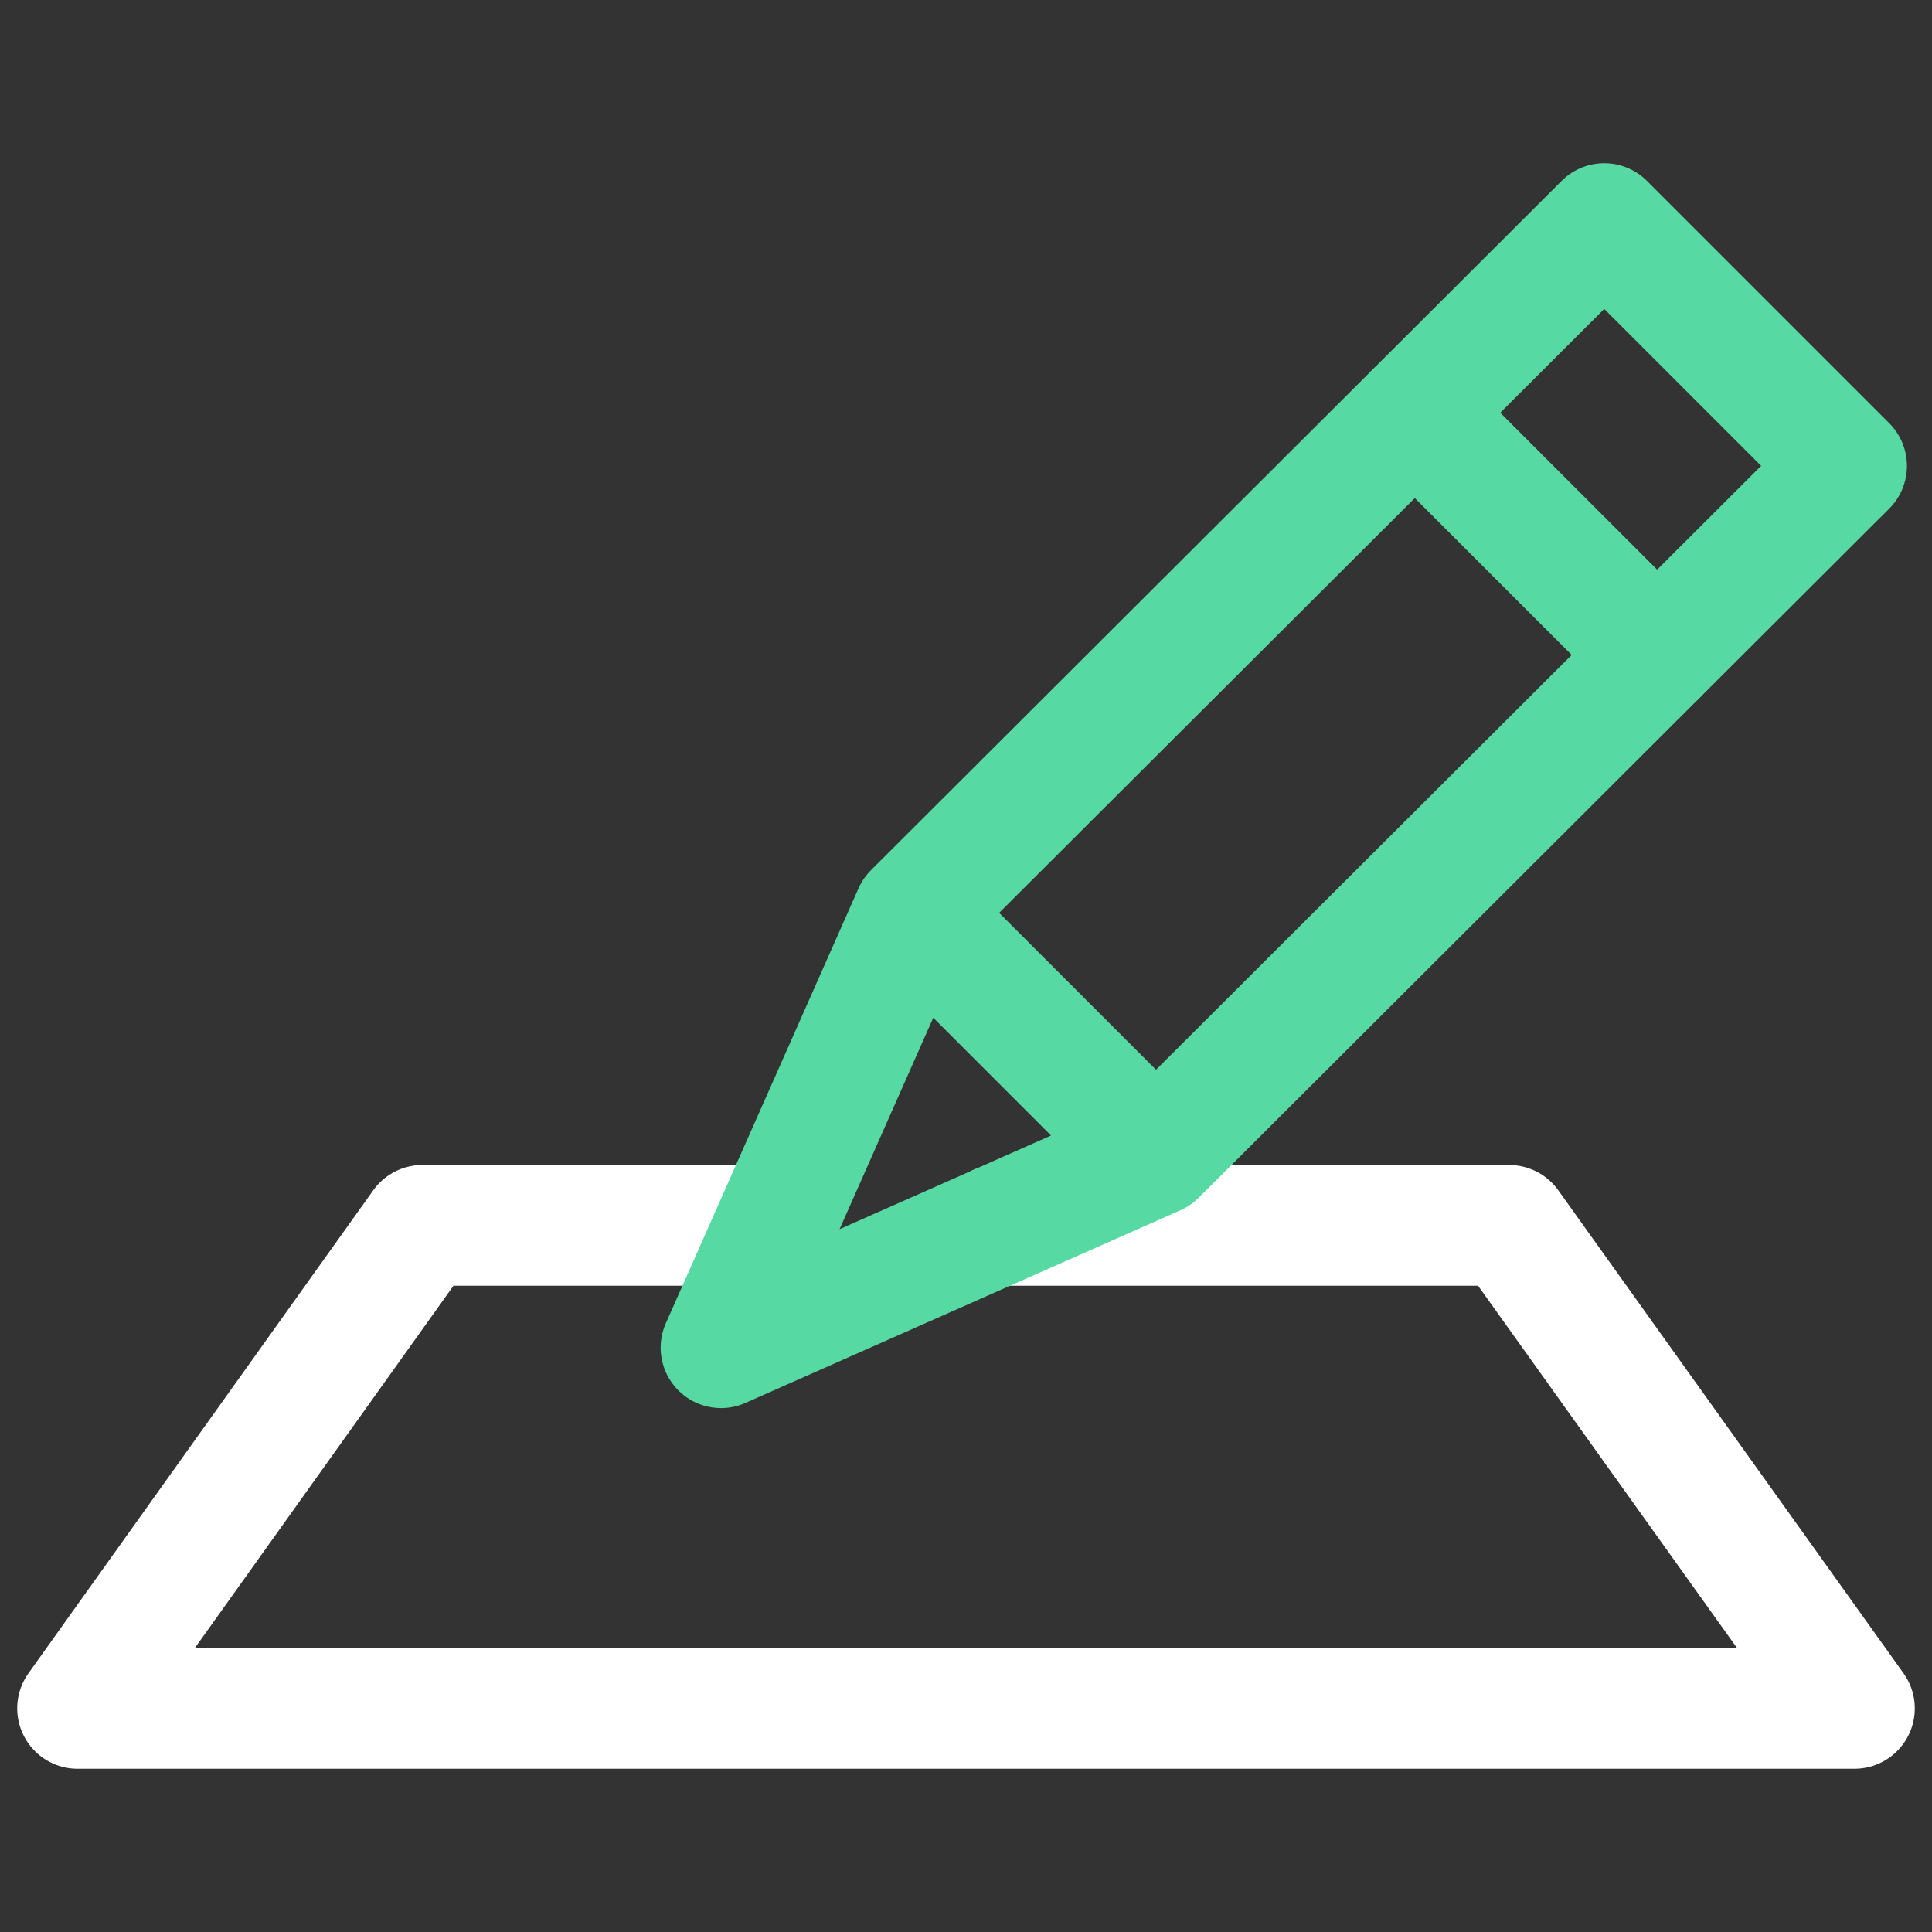
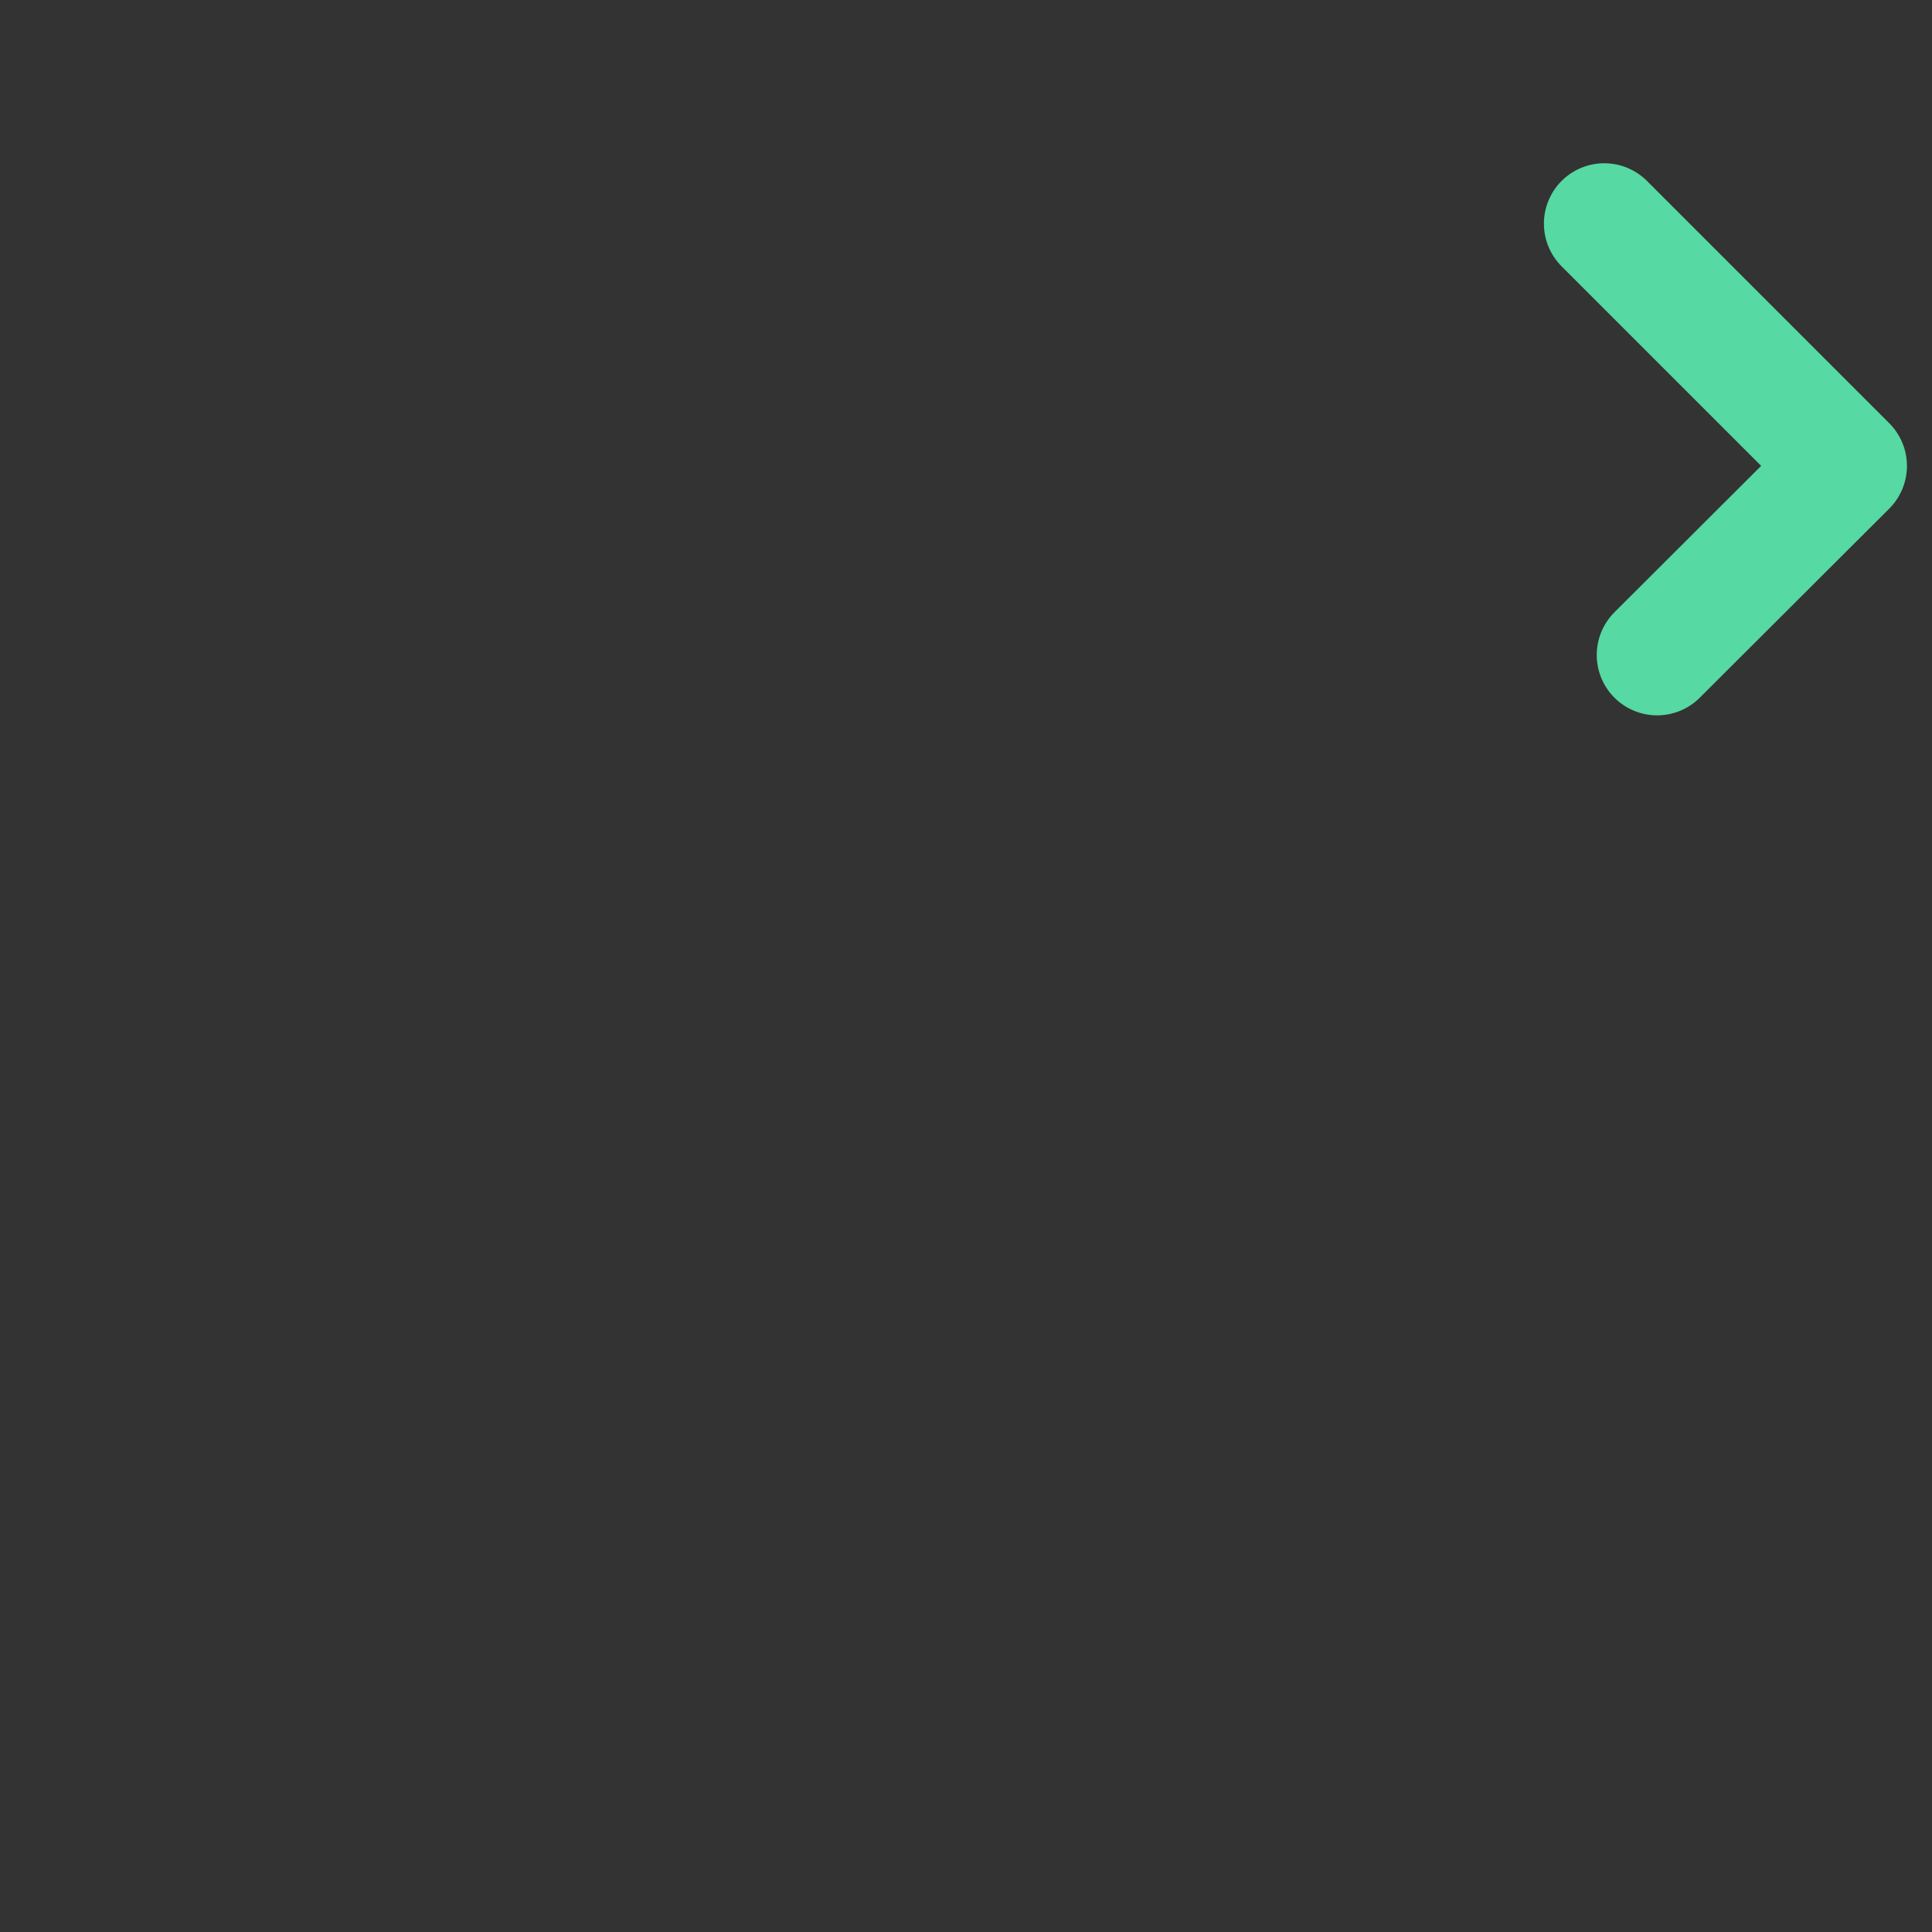
<svg xmlns="http://www.w3.org/2000/svg" width="64" height="64" viewBox="0 0 64 64" fill="none">
  <rect x="0" y="0" width="64" height="64" fill="#333333" stroke="none" />
-   <path d="M54.894 21.697L61.17 15.434L53.144 7.408L46.868 13.672" stroke="#56D9A2" stroke-width="4" stroke-miterlimit="10" stroke-linecap="round" stroke-linejoin="round" />
-   <path d="M33.037 40.592H49.992L61.43 56.592H2.57L13.992 40.592H25.682" stroke="white" stroke-width="4" stroke-miterlimit="10" stroke-linecap="round" stroke-linejoin="round" />
-   <path d="M30.268 30.238L23.885 44.645L38.293 38.263M30.268 30.238L46.868 13.672L54.894 21.697L38.293 38.263M30.268 30.238L38.293 38.263" stroke="#56D9A2" stroke-width="4" stroke-miterlimit="10" stroke-linecap="round" stroke-linejoin="round" />
+   <path d="M54.894 21.697L61.17 15.434L53.144 7.408" stroke="#56D9A2" stroke-width="4" stroke-miterlimit="10" stroke-linecap="round" stroke-linejoin="round" />
</svg>